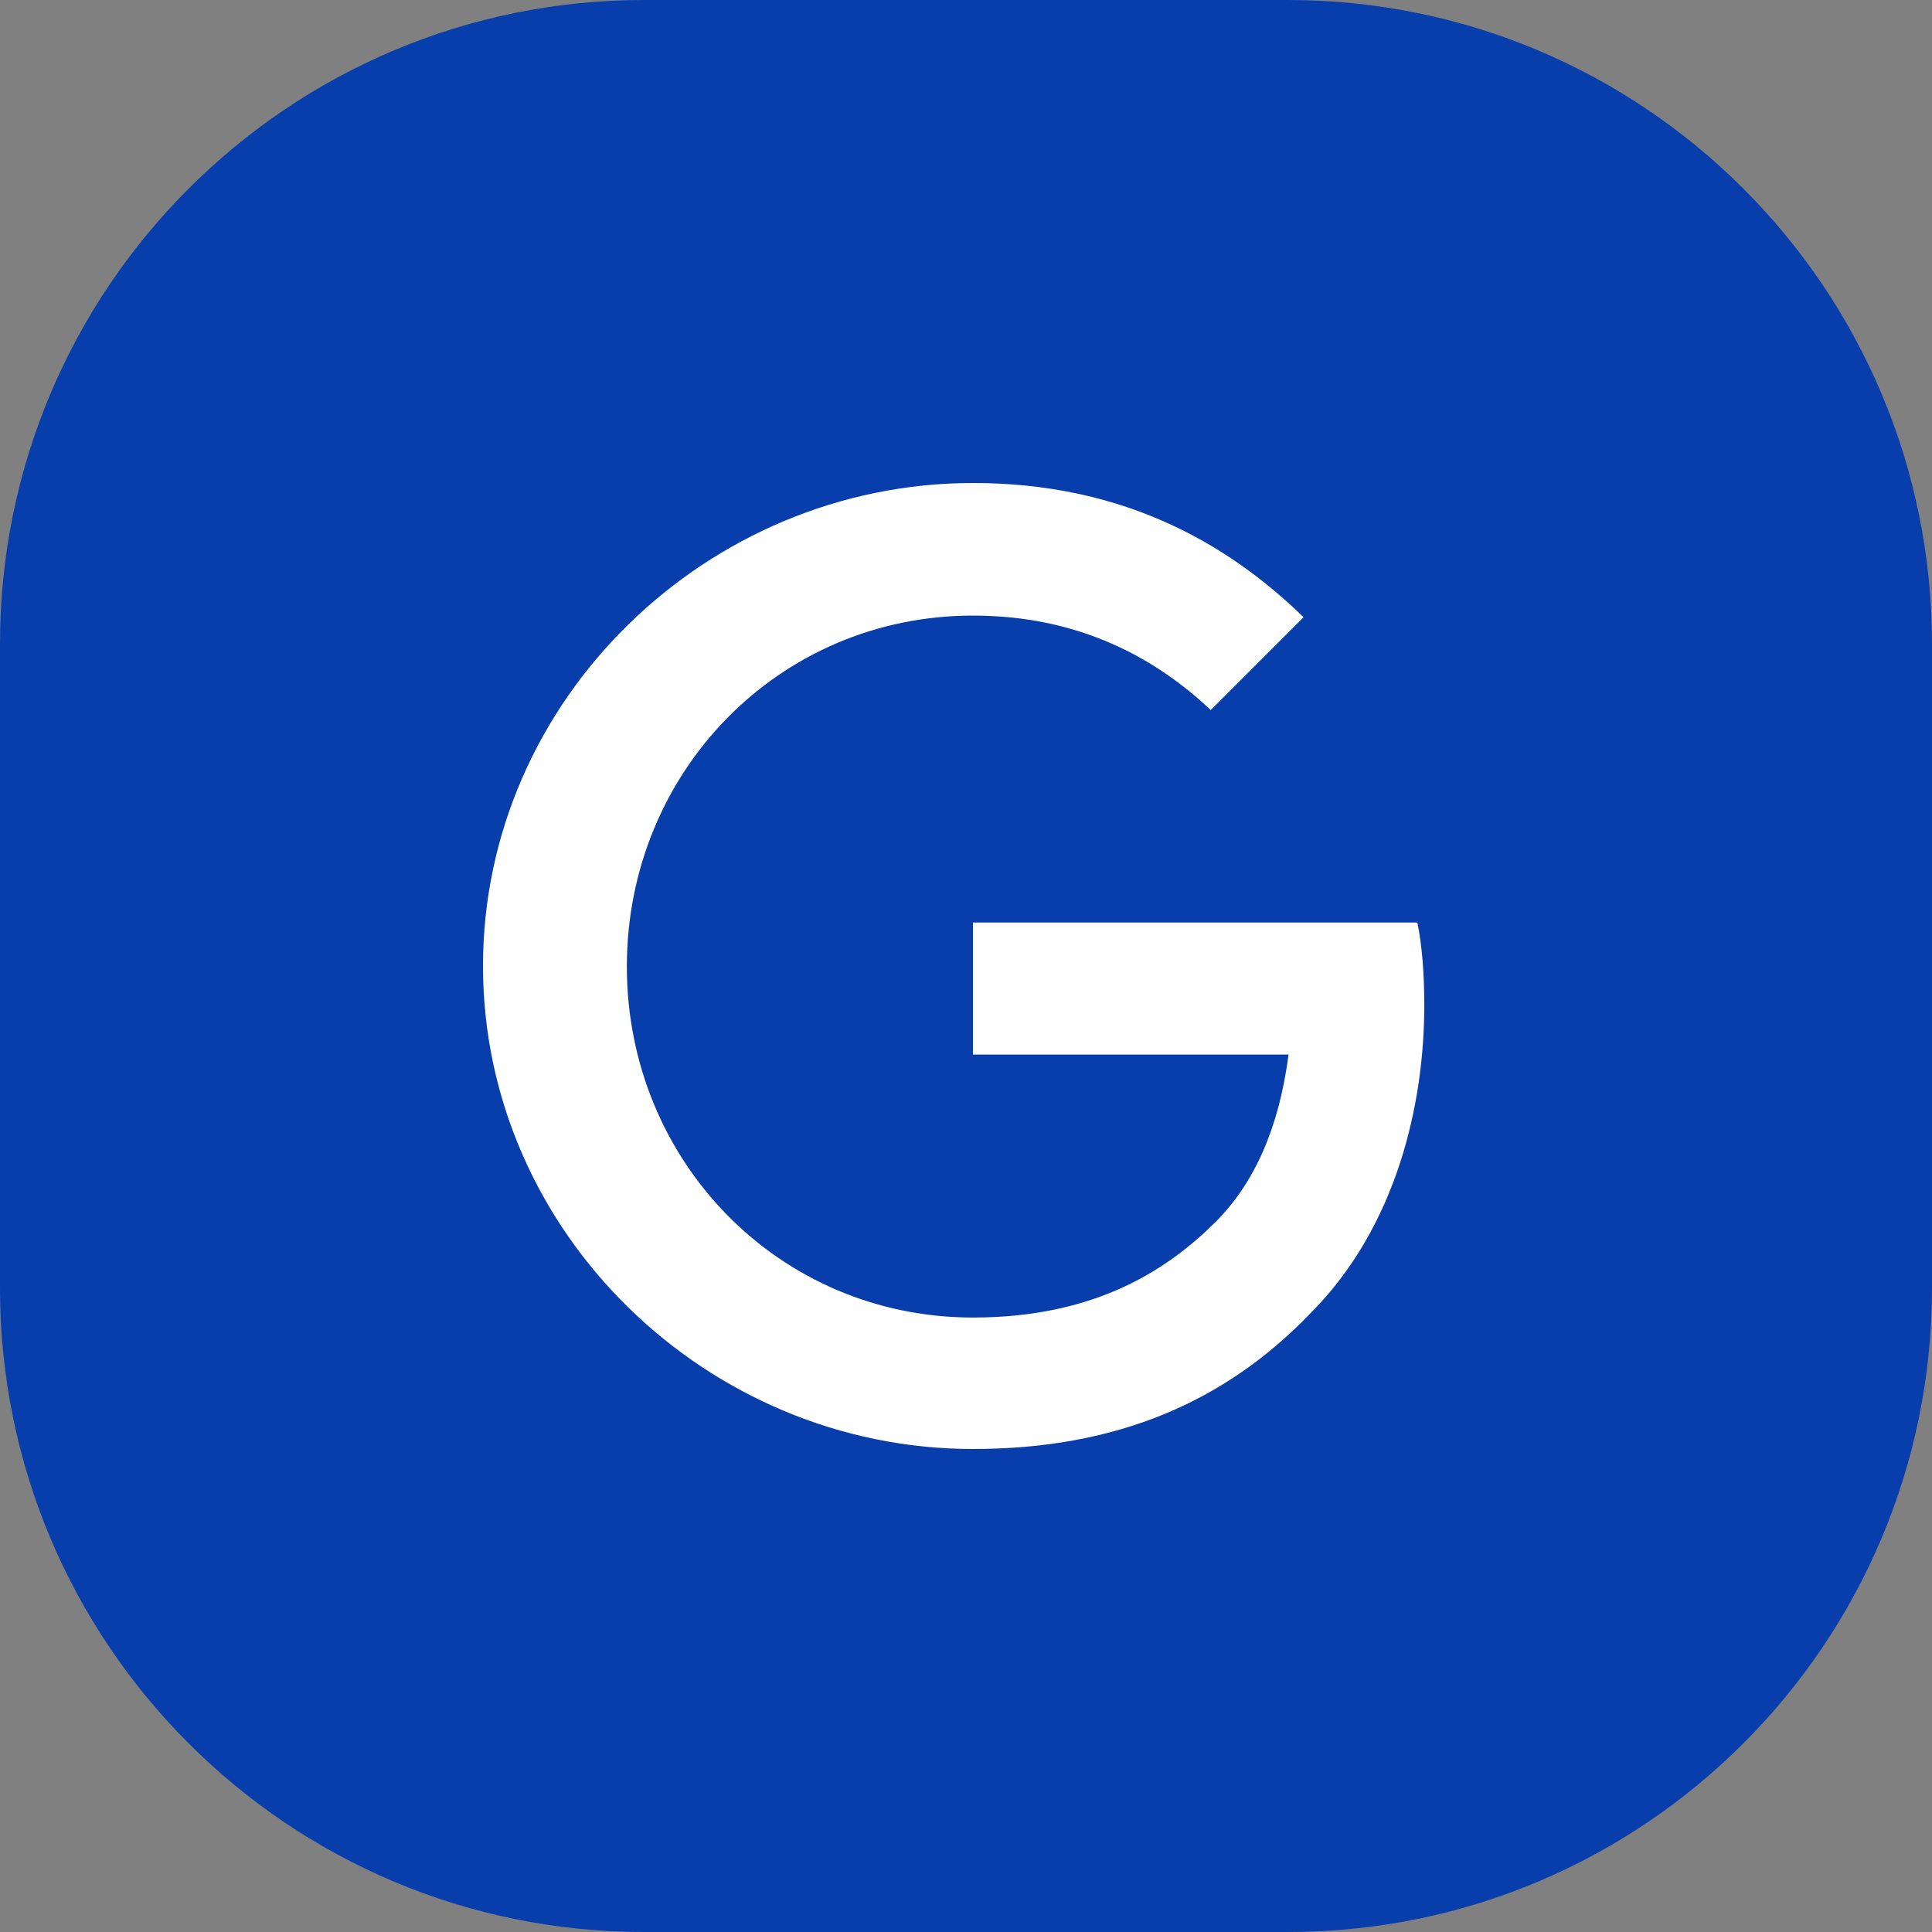
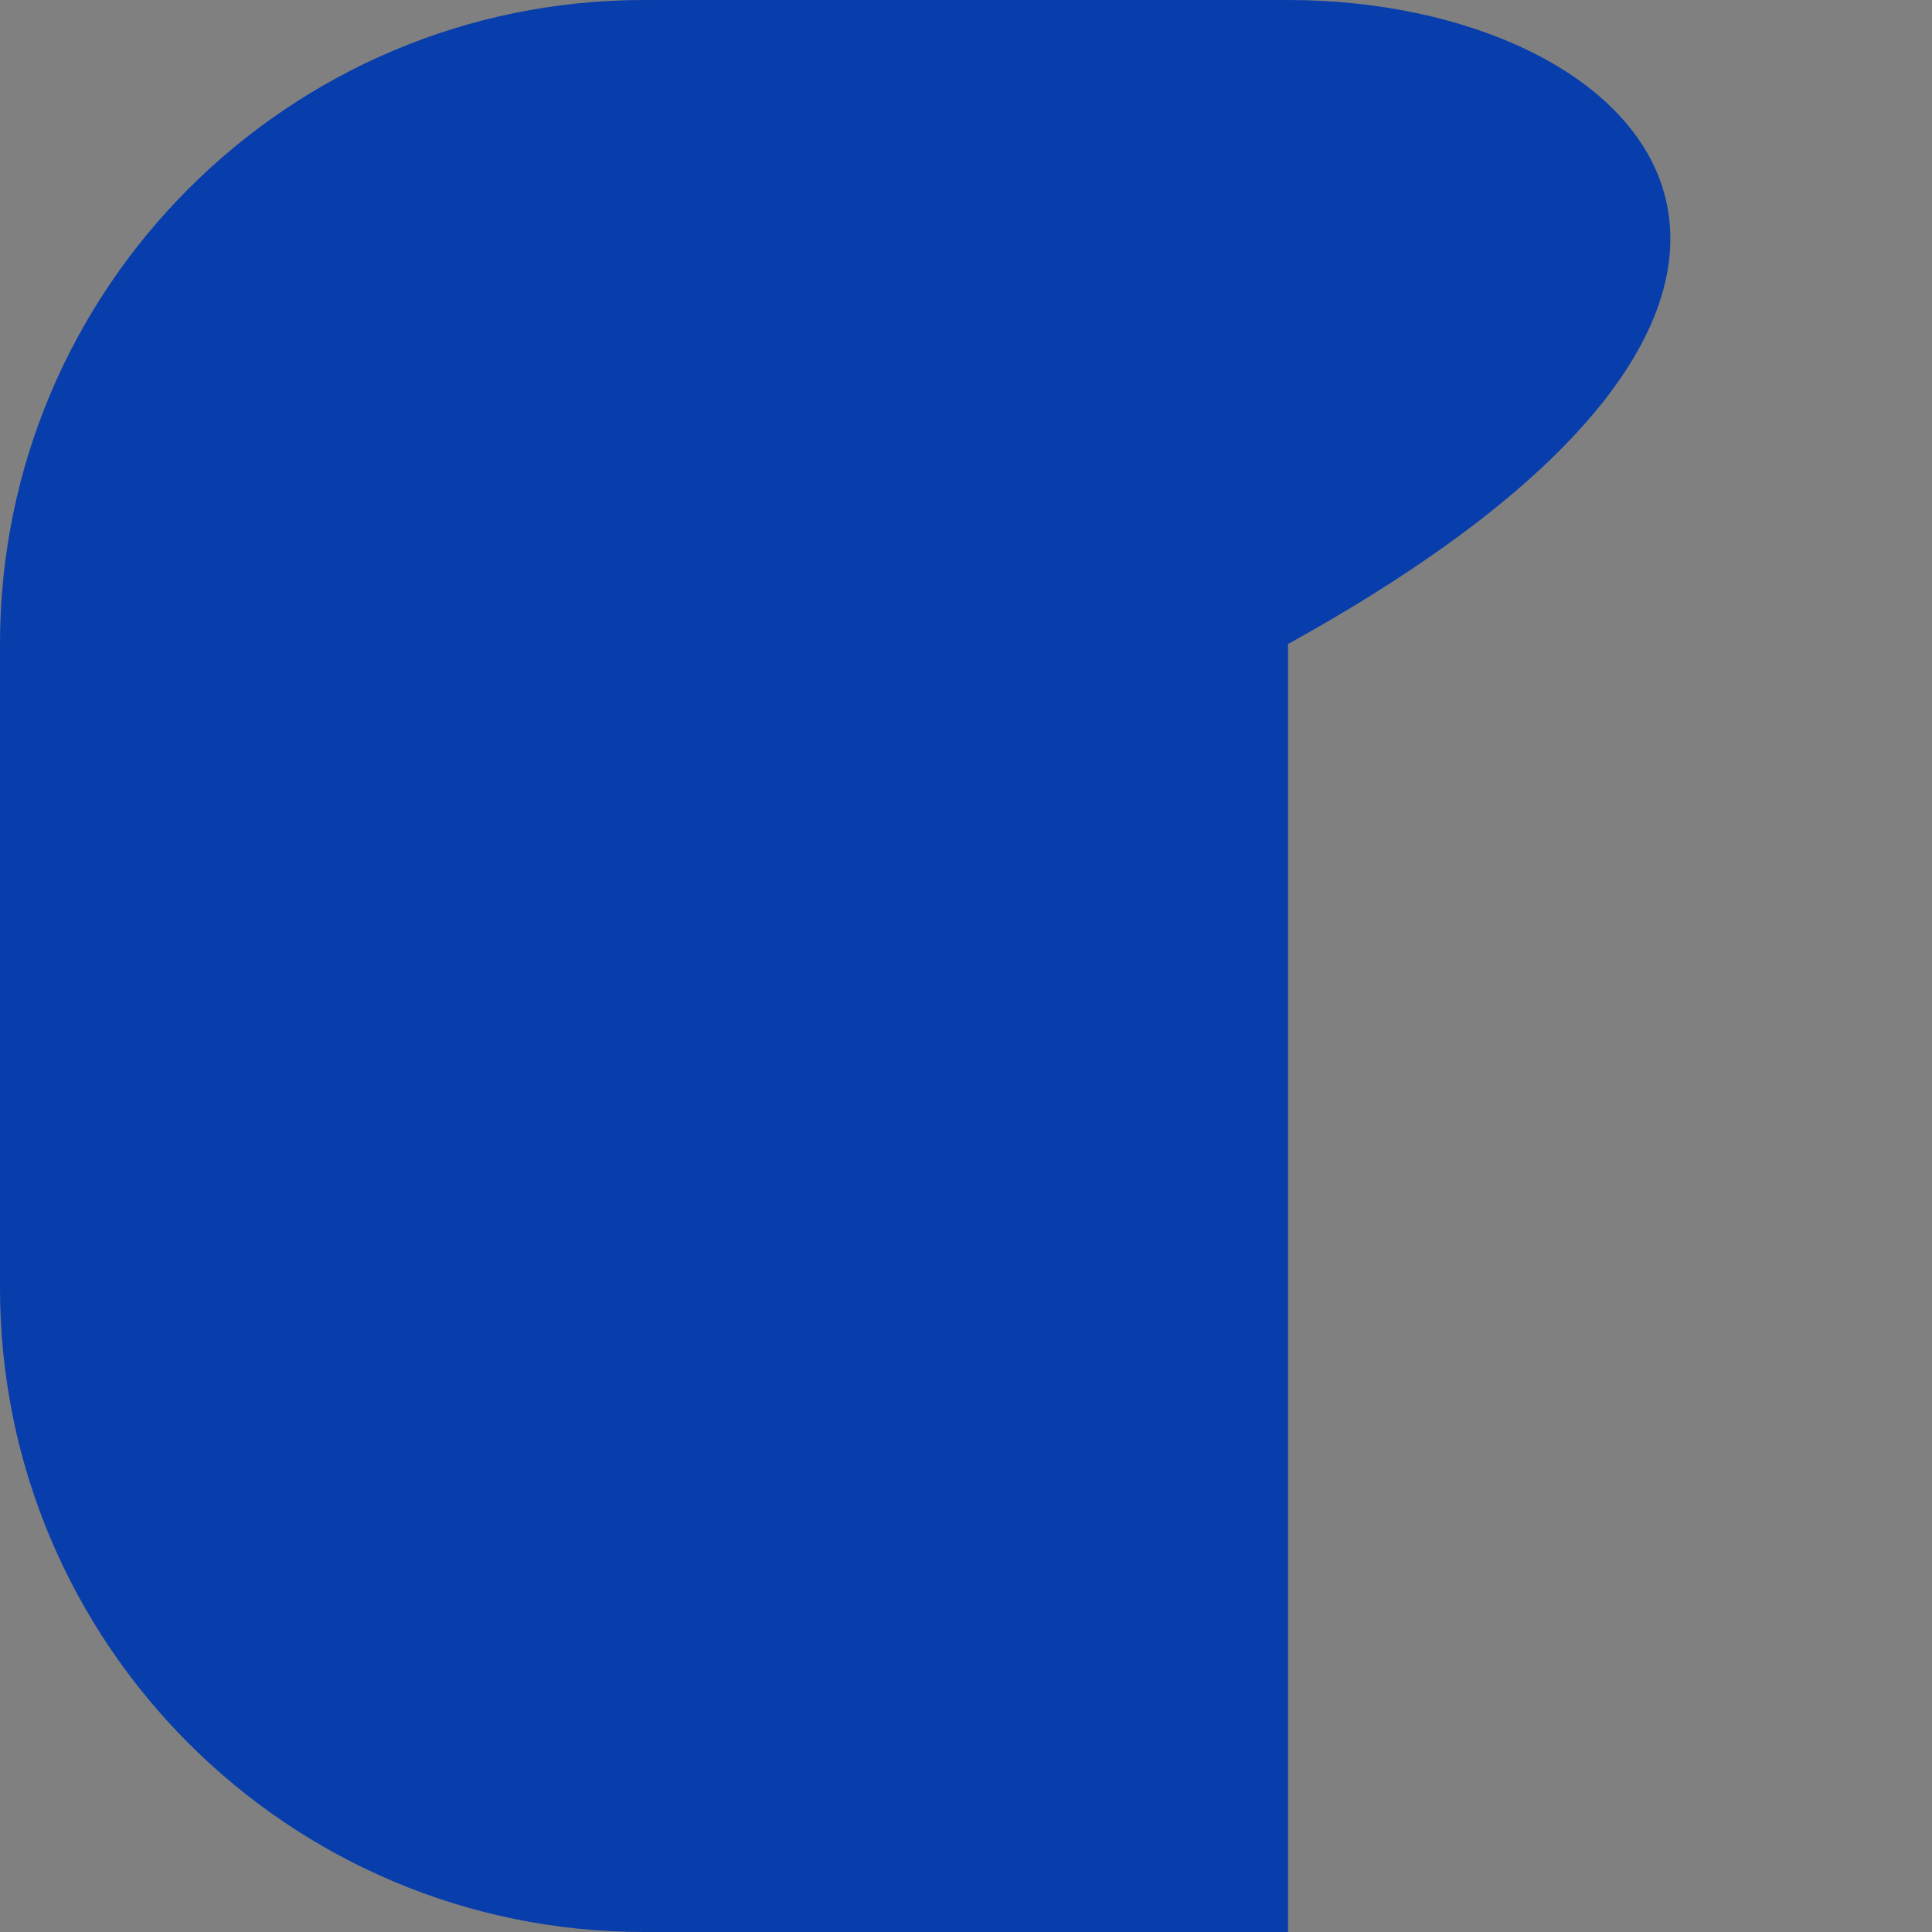
<svg xmlns="http://www.w3.org/2000/svg" width="24" height="24" viewBox="0 0 24 24" fill="none">
  <rect x="0" y="0" width="24" height="24" fill="#808080" stroke="none" />
  <g clip-path="url(#clip0_3712_78)">
-     <path d="M16 0H8C3.582 0 0 3.582 0 8V16C0 20.418 3.582 24 8 24H16C20.418 24 24 20.418 24 16V8C24 3.582 20.418 0 16 0Z" fill="#083DAC" />
-     <path d="M12.087 11.46V13.1H16.007C15.887 14.02 15.58 14.693 15.113 15.167C14.54 15.74 13.647 16.367 12.087 16.367C9.673 16.367 7.787 14.42 7.787 12.007C7.787 9.593 9.673 7.647 12.087 7.647C13.387 7.647 14.34 8.16 15.04 8.82L16.193 7.667C15.22 6.72 13.913 6 12.087 6C8.78 6 6 8.693 6 12C6 15.307 8.78 18 12.087 18C13.873 18 15.22 17.413 16.273 16.32C17.353 15.24 17.693 13.713 17.693 12.487C17.693 12.107 17.667 11.753 17.607 11.46H12.087Z" fill="white" />
+     <path d="M16 0H8C3.582 0 0 3.582 0 8V16C0 20.418 3.582 24 8 24H16V8C24 3.582 20.418 0 16 0Z" fill="#083DAC" />
  </g>
  <defs>
    <clipPath id="clip0_3712_78">
      <rect width="24" height="24" fill="white" />
    </clipPath>
  </defs>
</svg>